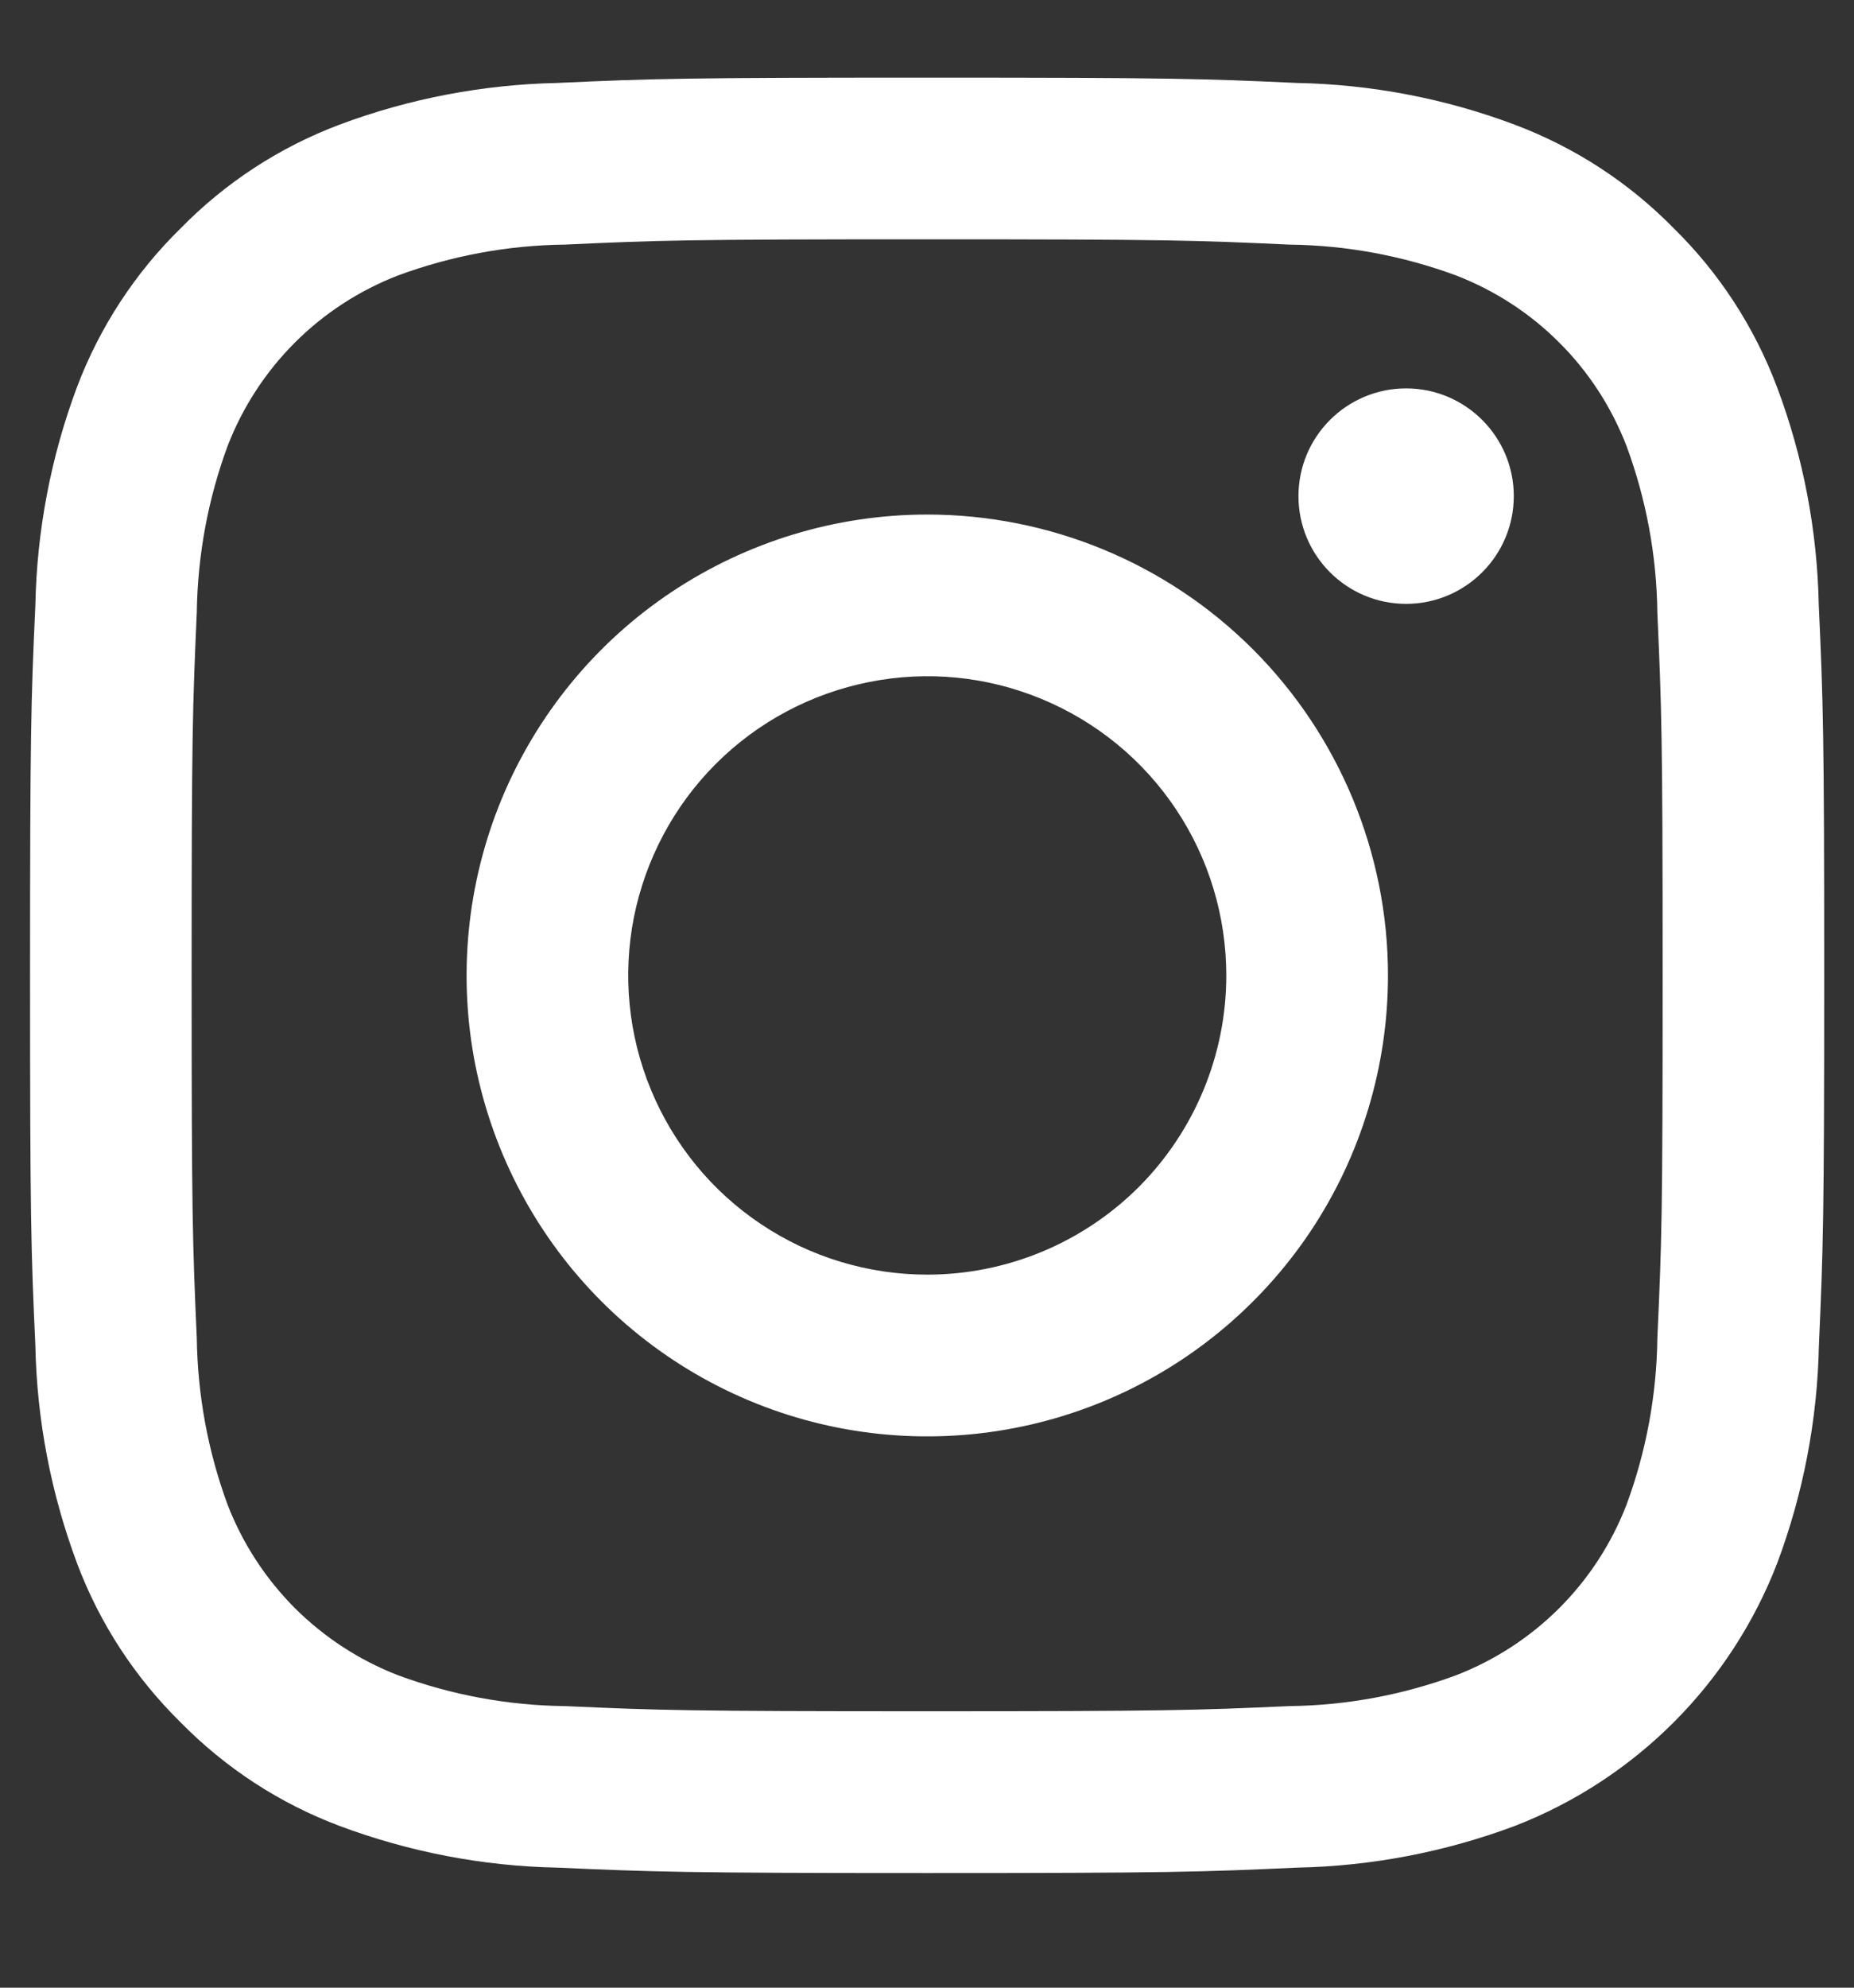
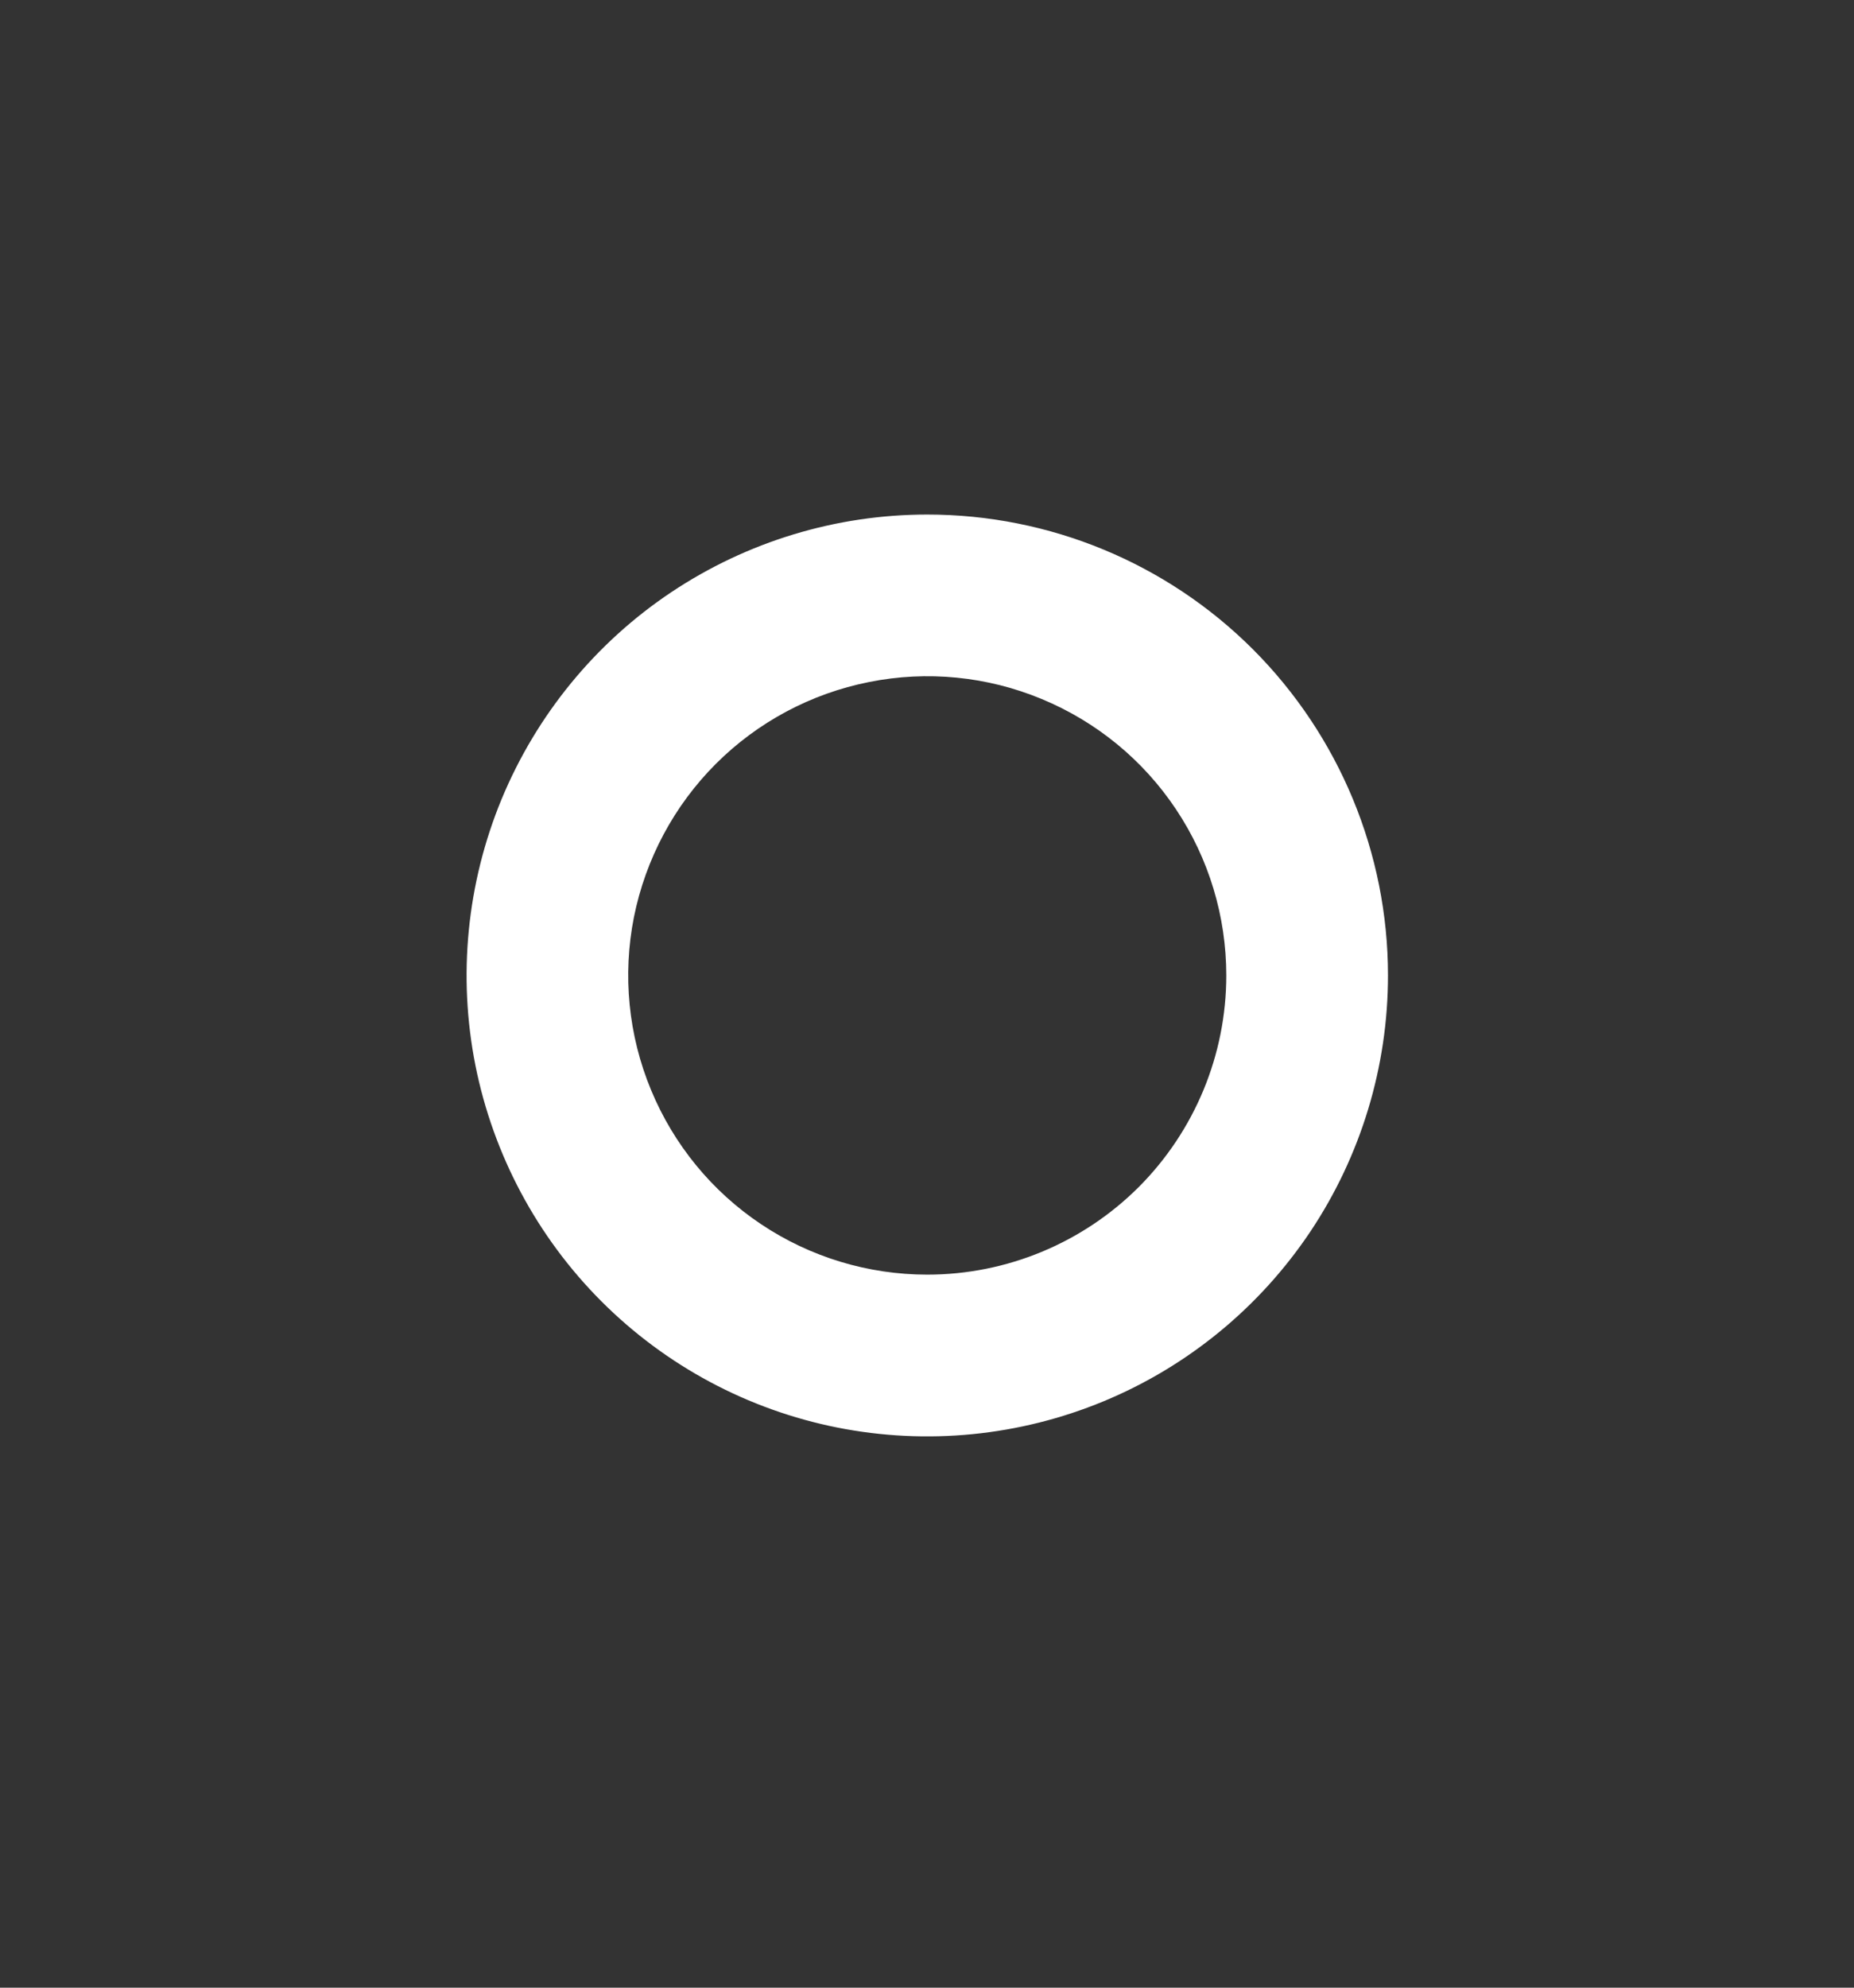
<svg xmlns="http://www.w3.org/2000/svg" width="14" height="15" viewBox="0 0 14 15" fill="none">
  <rect x="0" y="0" width="14" height="15" fill="#333333" stroke="none" />
-   <path d="M7.001 1.806C8.809 1.806 9.024 1.813 9.738 1.846C10.168 1.851 10.593 1.93 10.996 2.079C11.288 2.192 11.554 2.364 11.775 2.586C11.997 2.807 12.169 3.073 12.282 3.365C12.431 3.768 12.51 4.193 12.515 4.623C12.547 5.337 12.555 5.551 12.555 7.36C12.555 9.169 12.548 9.383 12.515 10.098C12.51 10.527 12.431 10.953 12.282 11.356C12.169 11.648 11.997 11.913 11.775 12.135C11.554 12.356 11.288 12.529 10.996 12.642C10.593 12.791 10.168 12.87 9.738 12.875C9.024 12.907 8.81 12.914 7.001 12.914C5.192 12.914 4.978 12.907 4.263 12.875C3.834 12.87 3.408 12.791 3.005 12.642C2.713 12.529 2.448 12.356 2.226 12.135C2.005 11.913 1.832 11.648 1.719 11.356C1.57 10.953 1.492 10.527 1.486 10.098C1.454 9.383 1.447 9.169 1.447 7.36C1.447 5.551 1.454 5.337 1.486 4.623C1.492 4.193 1.57 3.768 1.719 3.365C1.832 3.073 2.005 2.807 2.226 2.586C2.448 2.364 2.713 2.192 3.005 2.079C3.408 1.93 3.834 1.851 4.263 1.846C4.978 1.813 5.192 1.806 7.001 1.806ZM7.001 0.586C5.162 0.586 4.93 0.593 4.208 0.626C3.646 0.638 3.089 0.744 2.563 0.941C2.111 1.111 1.702 1.378 1.364 1.723C1.019 2.061 0.752 2.47 0.581 2.922C0.384 3.449 0.278 4.005 0.267 4.568C0.234 5.29 0.227 5.521 0.227 7.36C0.227 9.199 0.234 9.43 0.267 10.153C0.278 10.715 0.385 11.271 0.582 11.798C0.752 12.25 1.019 12.659 1.364 12.998C1.702 13.342 2.111 13.609 2.563 13.779C3.09 13.976 3.646 14.083 4.208 14.094C4.931 14.126 5.162 14.135 7.001 14.135C8.841 14.135 9.072 14.127 9.794 14.094C10.357 14.083 10.913 13.976 11.44 13.779C11.889 13.605 12.298 13.338 12.639 12.997C12.98 12.656 13.246 12.247 13.42 11.797C13.617 11.271 13.724 10.714 13.735 10.152C13.767 9.43 13.775 9.199 13.775 7.36C13.775 5.521 13.767 5.29 13.734 4.567C13.723 4.005 13.617 3.448 13.419 2.922C13.249 2.47 12.983 2.06 12.638 1.722C12.3 1.377 11.89 1.111 11.438 0.941C10.912 0.743 10.355 0.637 9.793 0.626C9.071 0.593 8.839 0.586 7.001 0.586Z" fill="white" />
  <path d="M7.002 3.883C6.314 3.883 5.642 4.087 5.069 4.469C4.497 4.851 4.052 5.394 3.788 6.03C3.525 6.666 3.456 7.365 3.59 8.04C3.725 8.715 4.056 9.335 4.542 9.821C5.029 10.308 5.649 10.639 6.323 10.773C6.998 10.907 7.698 10.838 8.333 10.575C8.969 10.312 9.512 9.866 9.895 9.294C10.277 8.722 10.481 8.049 10.481 7.361C10.481 6.439 10.114 5.554 9.462 4.901C8.81 4.249 7.925 3.883 7.002 3.883ZM7.002 9.619C6.556 9.619 6.119 9.487 5.748 9.239C5.376 8.991 5.087 8.638 4.916 8.225C4.745 7.813 4.7 7.359 4.787 6.921C4.875 6.483 5.09 6.08 5.405 5.765C5.721 5.449 6.124 5.234 6.562 5.147C7 5.059 7.454 5.104 7.866 5.275C8.279 5.446 8.632 5.735 8.88 6.107C9.128 6.478 9.26 6.915 9.26 7.361C9.26 7.96 9.022 8.534 8.599 8.958C8.175 9.381 7.601 9.619 7.002 9.619Z" fill="white" />
-   <path d="M10.618 4.557C11.066 4.557 11.431 4.193 11.431 3.744C11.431 3.295 11.066 2.931 10.618 2.931C10.169 2.931 9.805 3.295 9.805 3.744C9.805 4.193 10.169 4.557 10.618 4.557Z" fill="white" />
</svg>